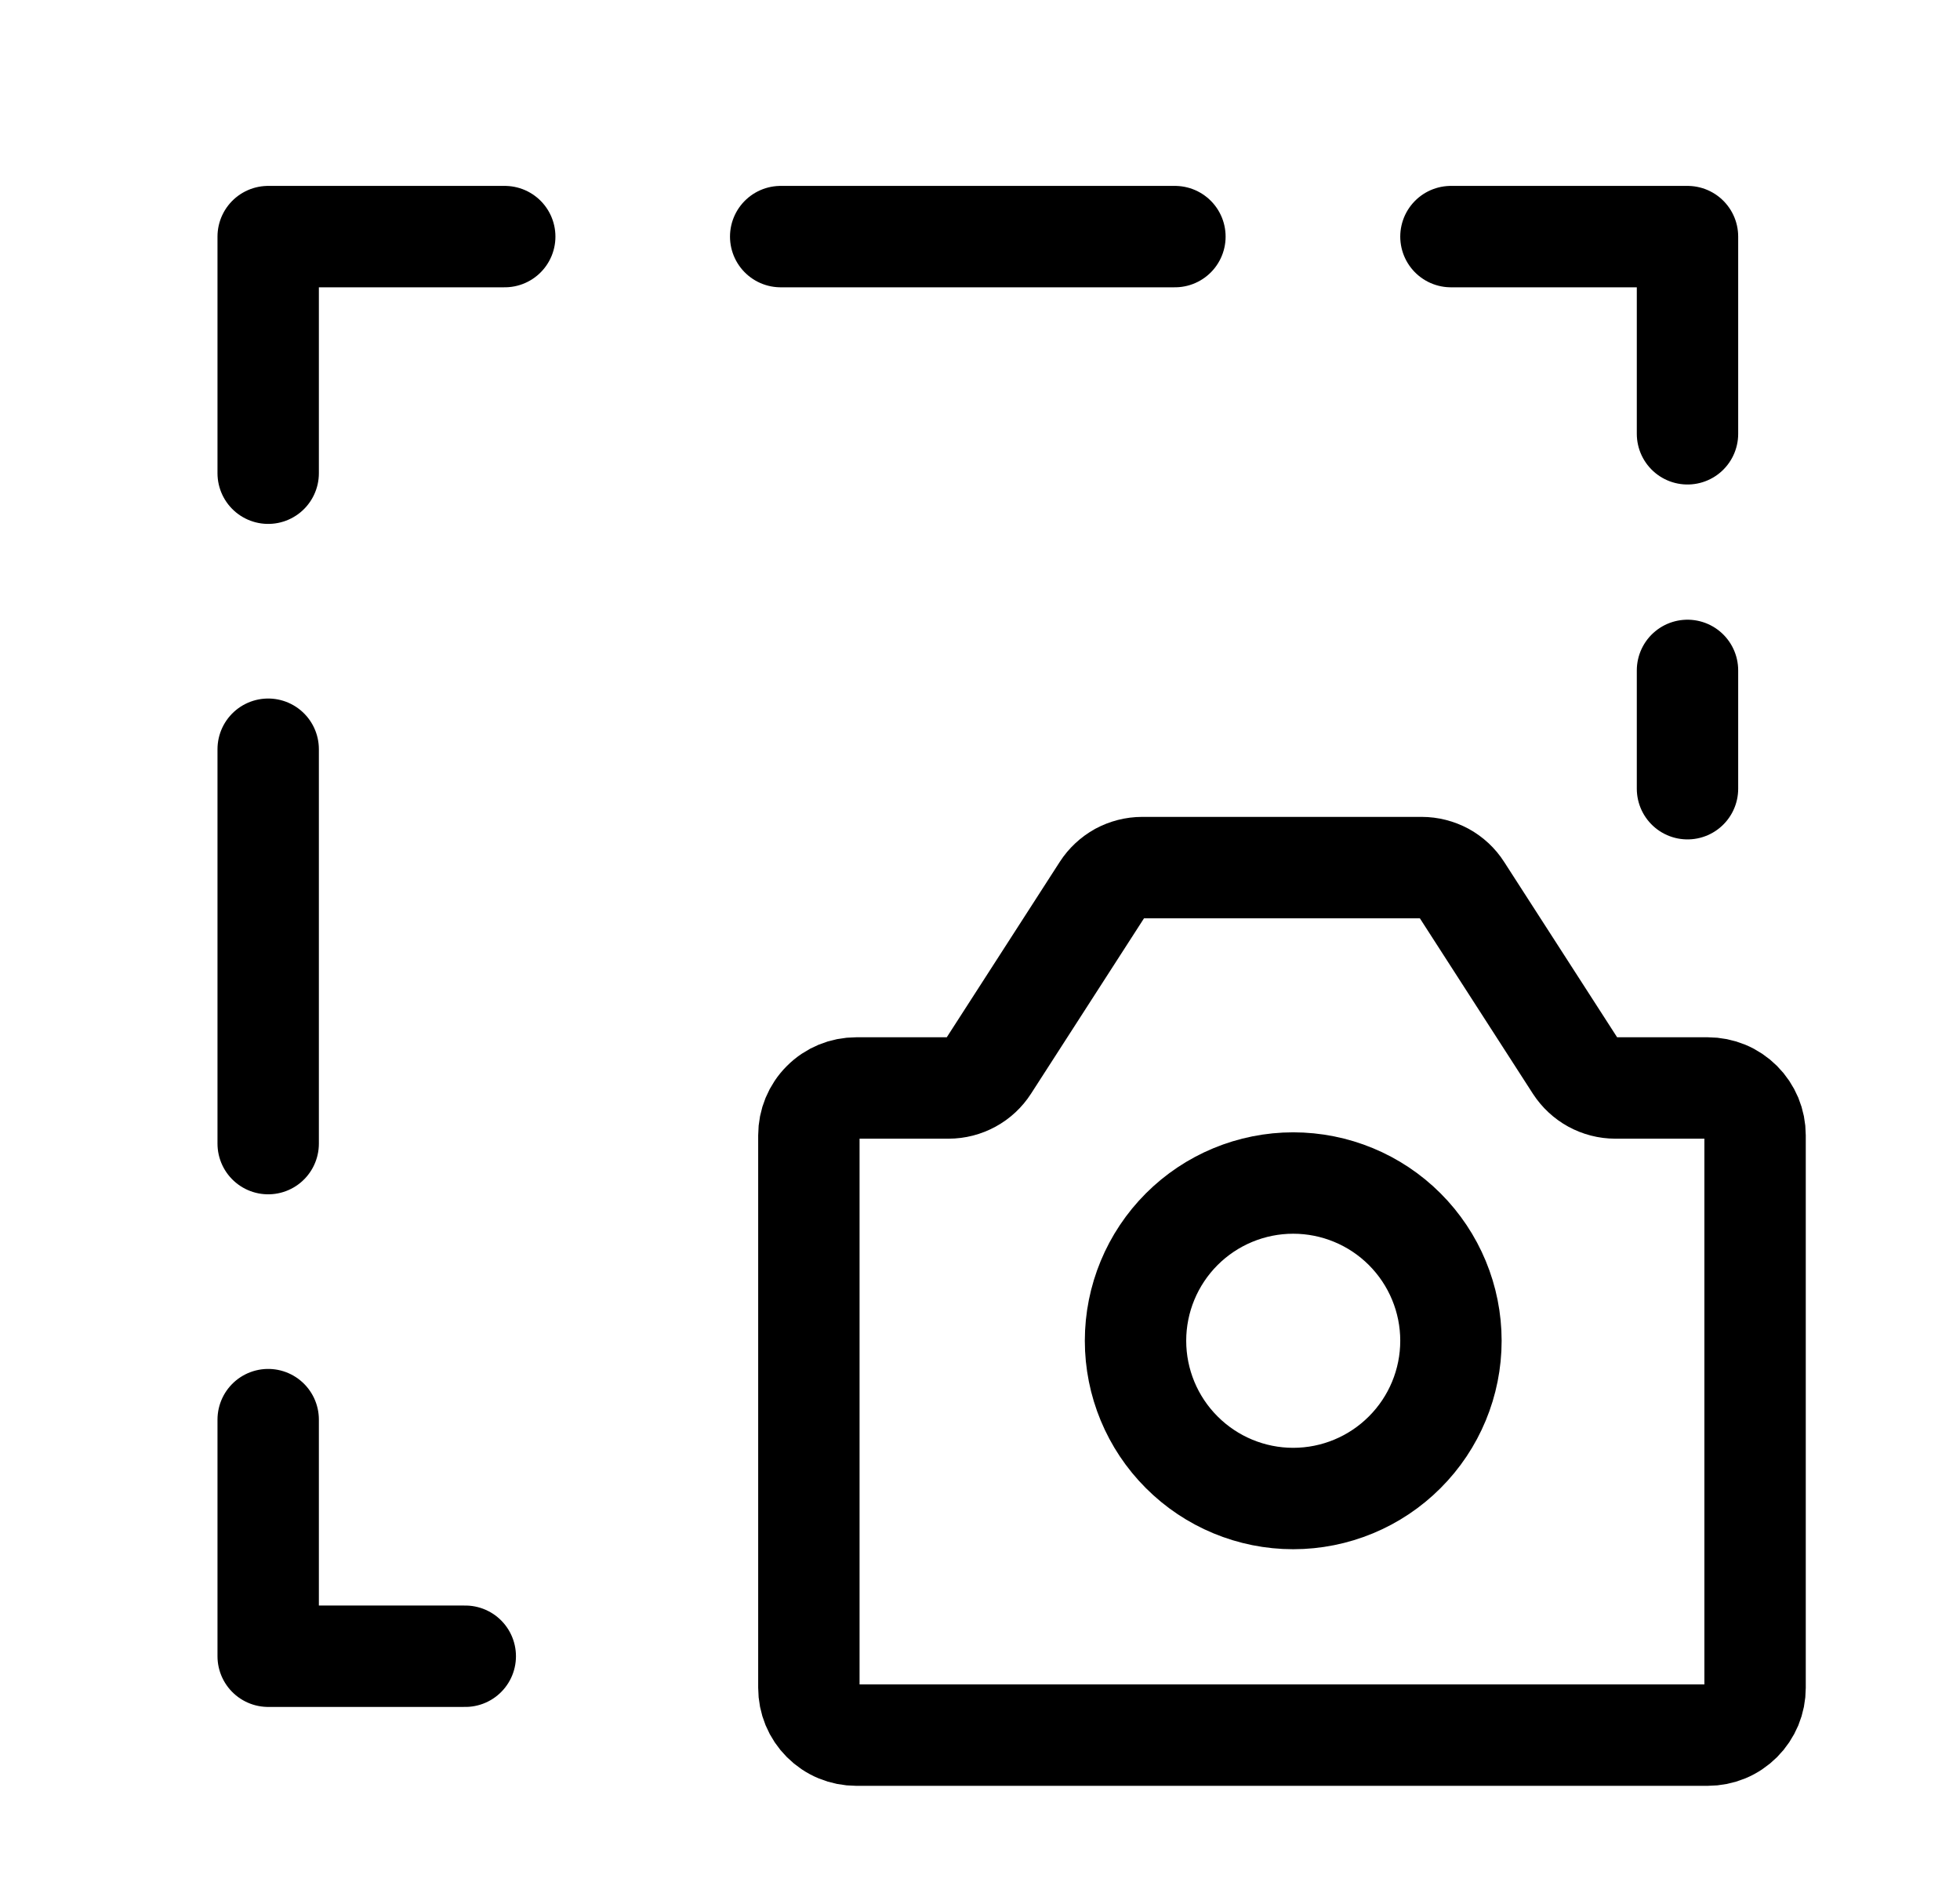
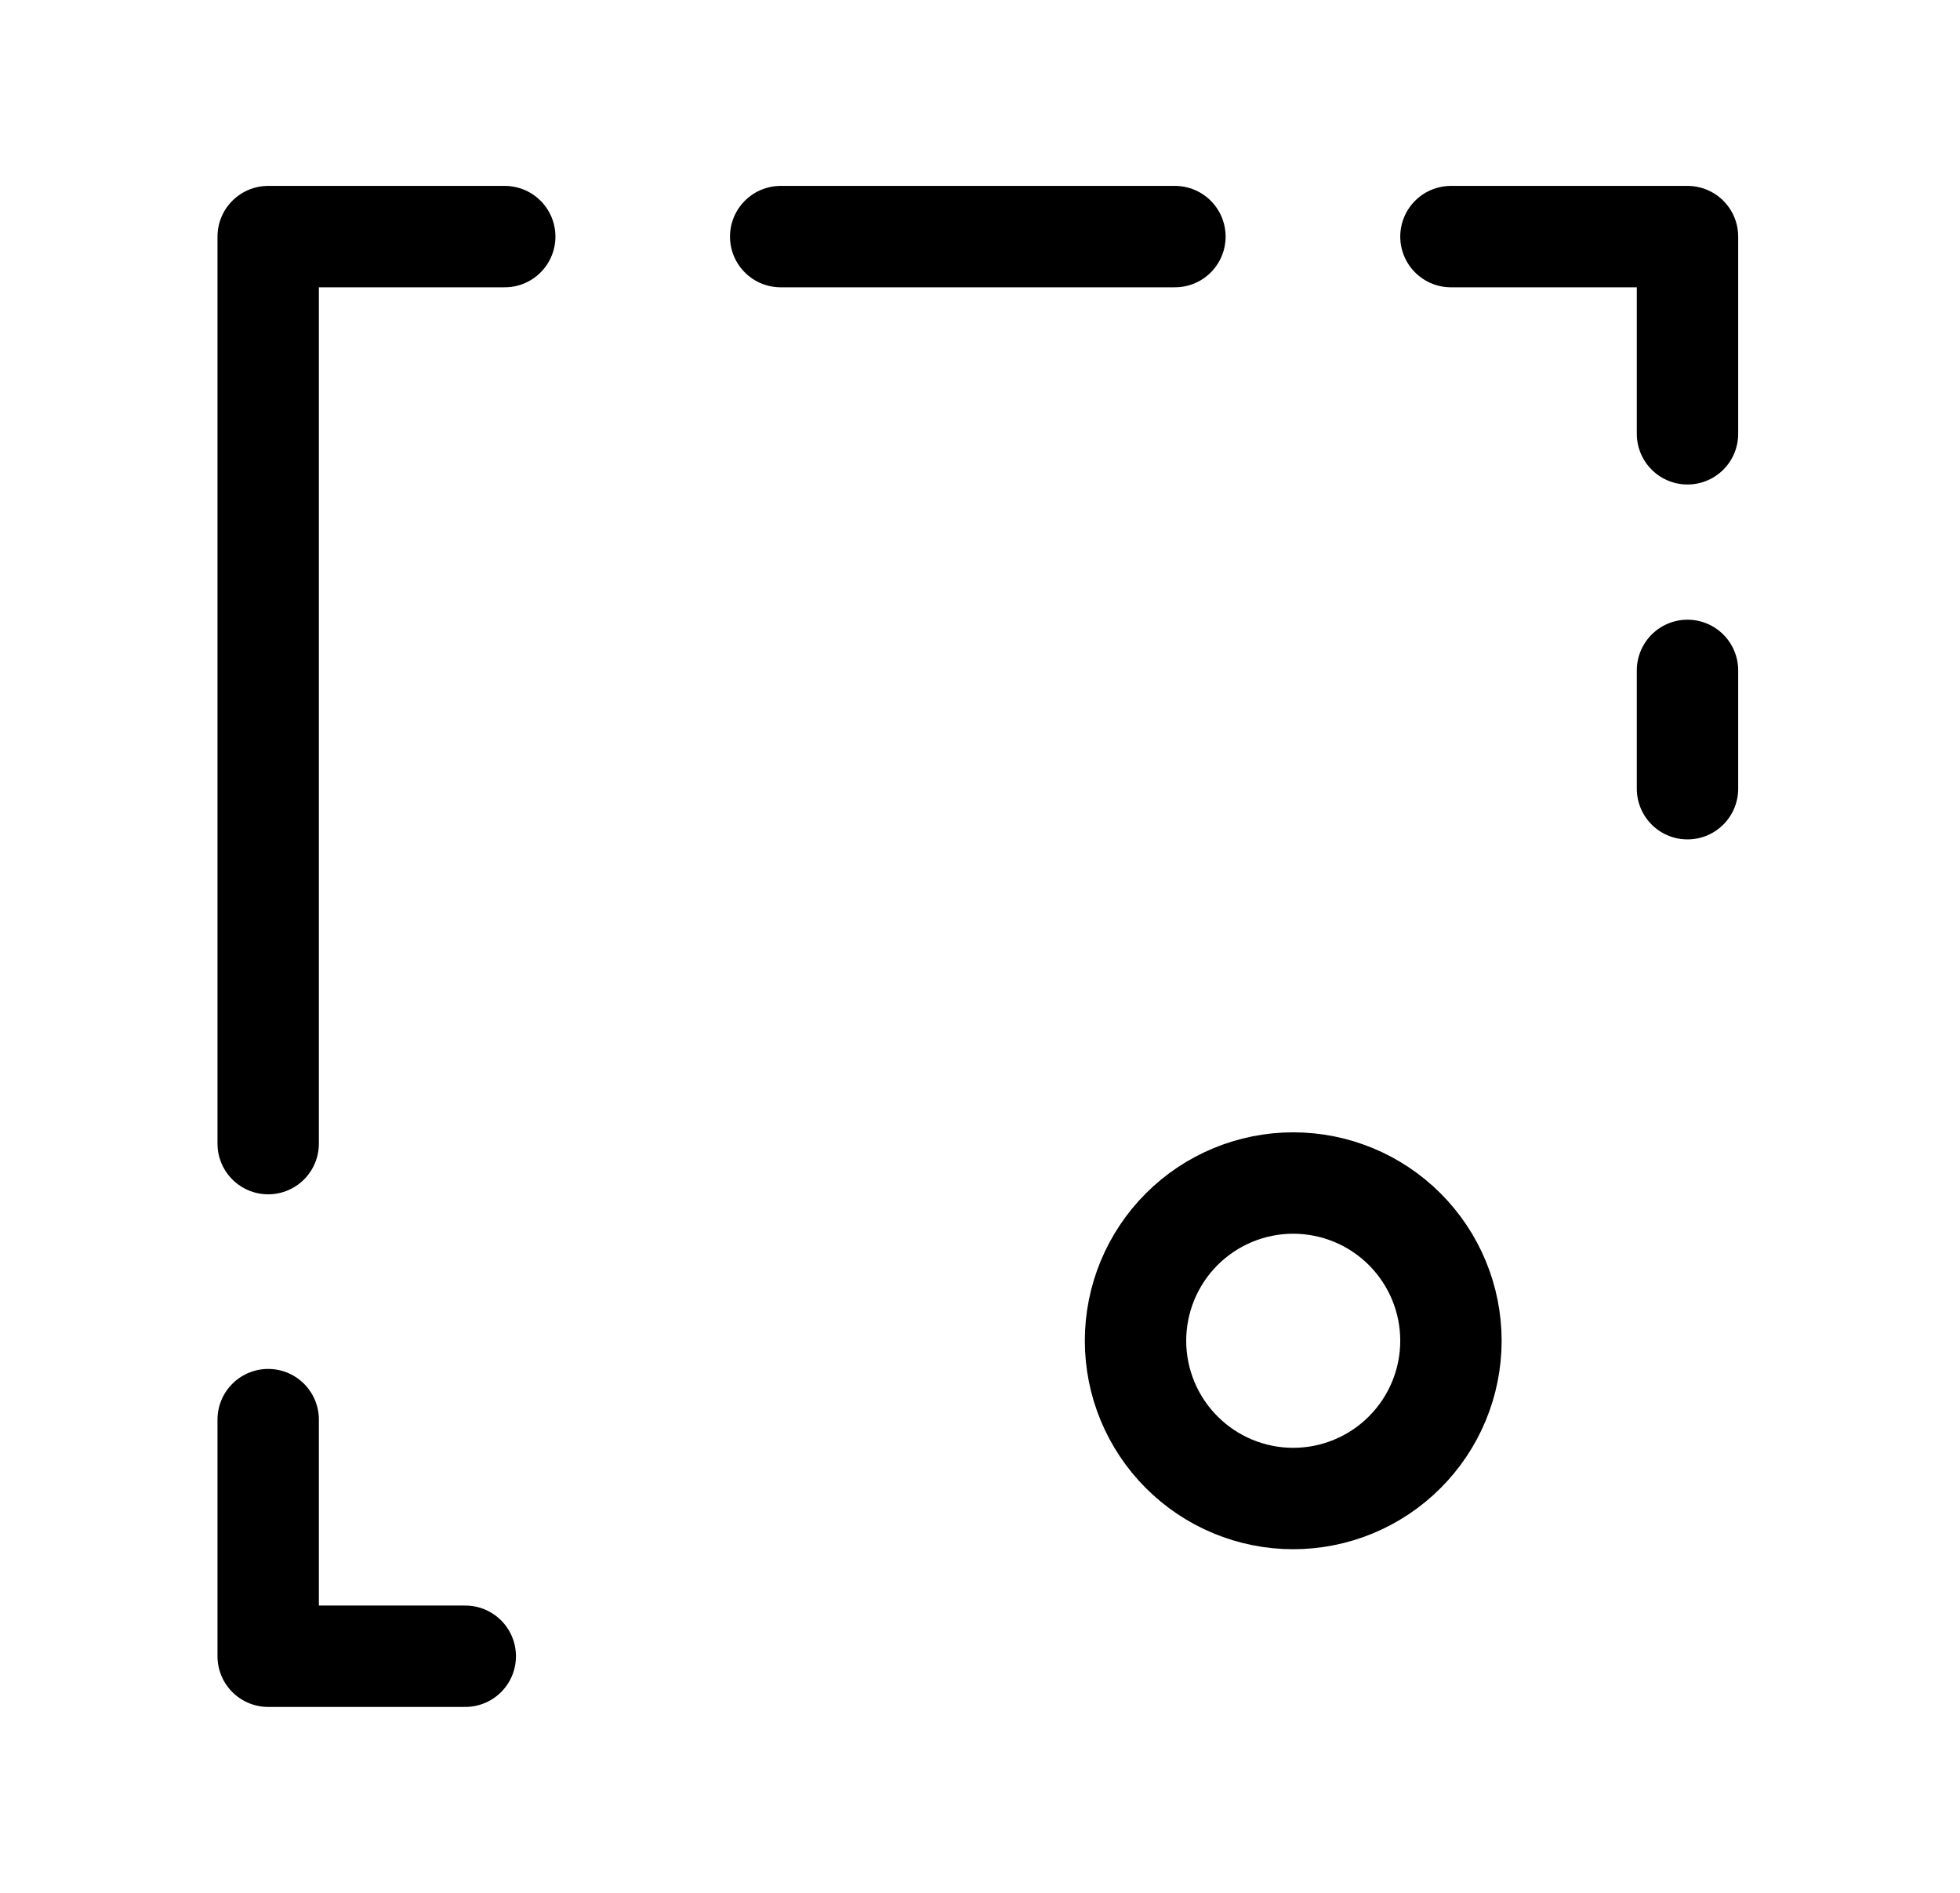
<svg xmlns="http://www.w3.org/2000/svg" width="29" height="28" viewBox="0 0 29 28" fill="none">
-   <path d="M11.968 24.967V16.794C11.968 16.608 12.041 16.43 12.173 16.299C12.304 16.167 12.482 16.094 12.668 16.094H14.036C14.153 16.094 14.268 16.064 14.371 16.008C14.474 15.952 14.561 15.871 14.624 15.773L16.311 13.155C16.375 13.056 16.462 12.976 16.564 12.919C16.667 12.864 16.782 12.834 16.899 12.834H21.036C21.153 12.834 21.268 12.864 21.371 12.919C21.474 12.976 21.561 13.056 21.624 13.155L23.311 15.773C23.375 15.871 23.462 15.952 23.564 16.008C23.667 16.064 23.782 16.094 23.899 16.094H25.268C25.36 16.094 25.451 16.112 25.536 16.147C25.621 16.182 25.698 16.234 25.763 16.299C25.828 16.364 25.879 16.441 25.915 16.526C25.95 16.611 25.968 16.702 25.968 16.794V24.967C25.968 25.059 25.95 25.15 25.915 25.235C25.879 25.32 25.828 25.397 25.763 25.462C25.698 25.527 25.621 25.579 25.536 25.614C25.451 25.649 25.36 25.667 25.268 25.667H12.668C12.576 25.667 12.485 25.649 12.4 25.614C12.315 25.579 12.238 25.527 12.173 25.462C12.108 25.397 12.056 25.32 12.021 25.235C11.986 25.15 11.968 25.059 11.968 24.967Z" stroke="black" stroke-width="1.5" stroke-linecap="round" stroke-linejoin="round" />
-   <path d="M3.968 21V24.5H6.884M3.968 11.083V16.917M3.968 7V3.5H7.468M11.551 3.5H17.384M21.468 3.5H24.968V6.417M24.968 11.667V9.917M19.134 22.167C19.753 22.167 20.347 21.921 20.784 21.483C21.222 21.046 21.468 20.452 21.468 19.833C21.468 19.215 21.222 18.621 20.784 18.183C20.347 17.746 19.753 17.5 19.134 17.5C18.516 17.5 17.922 17.746 17.485 18.183C17.047 18.621 16.801 19.215 16.801 19.833C16.801 20.452 17.047 21.046 17.485 21.483C17.922 21.921 18.516 22.167 19.134 22.167Z" stroke="black" stroke-width="1.5" stroke-linecap="round" stroke-linejoin="round" />
+   <path d="M3.968 21V24.5H6.884M3.968 11.083V16.917V3.5H7.468M11.551 3.5H17.384M21.468 3.5H24.968V6.417M24.968 11.667V9.917M19.134 22.167C19.753 22.167 20.347 21.921 20.784 21.483C21.222 21.046 21.468 20.452 21.468 19.833C21.468 19.215 21.222 18.621 20.784 18.183C20.347 17.746 19.753 17.5 19.134 17.5C18.516 17.5 17.922 17.746 17.485 18.183C17.047 18.621 16.801 19.215 16.801 19.833C16.801 20.452 17.047 21.046 17.485 21.483C17.922 21.921 18.516 22.167 19.134 22.167Z" stroke="black" stroke-width="1.5" stroke-linecap="round" stroke-linejoin="round" />
</svg>